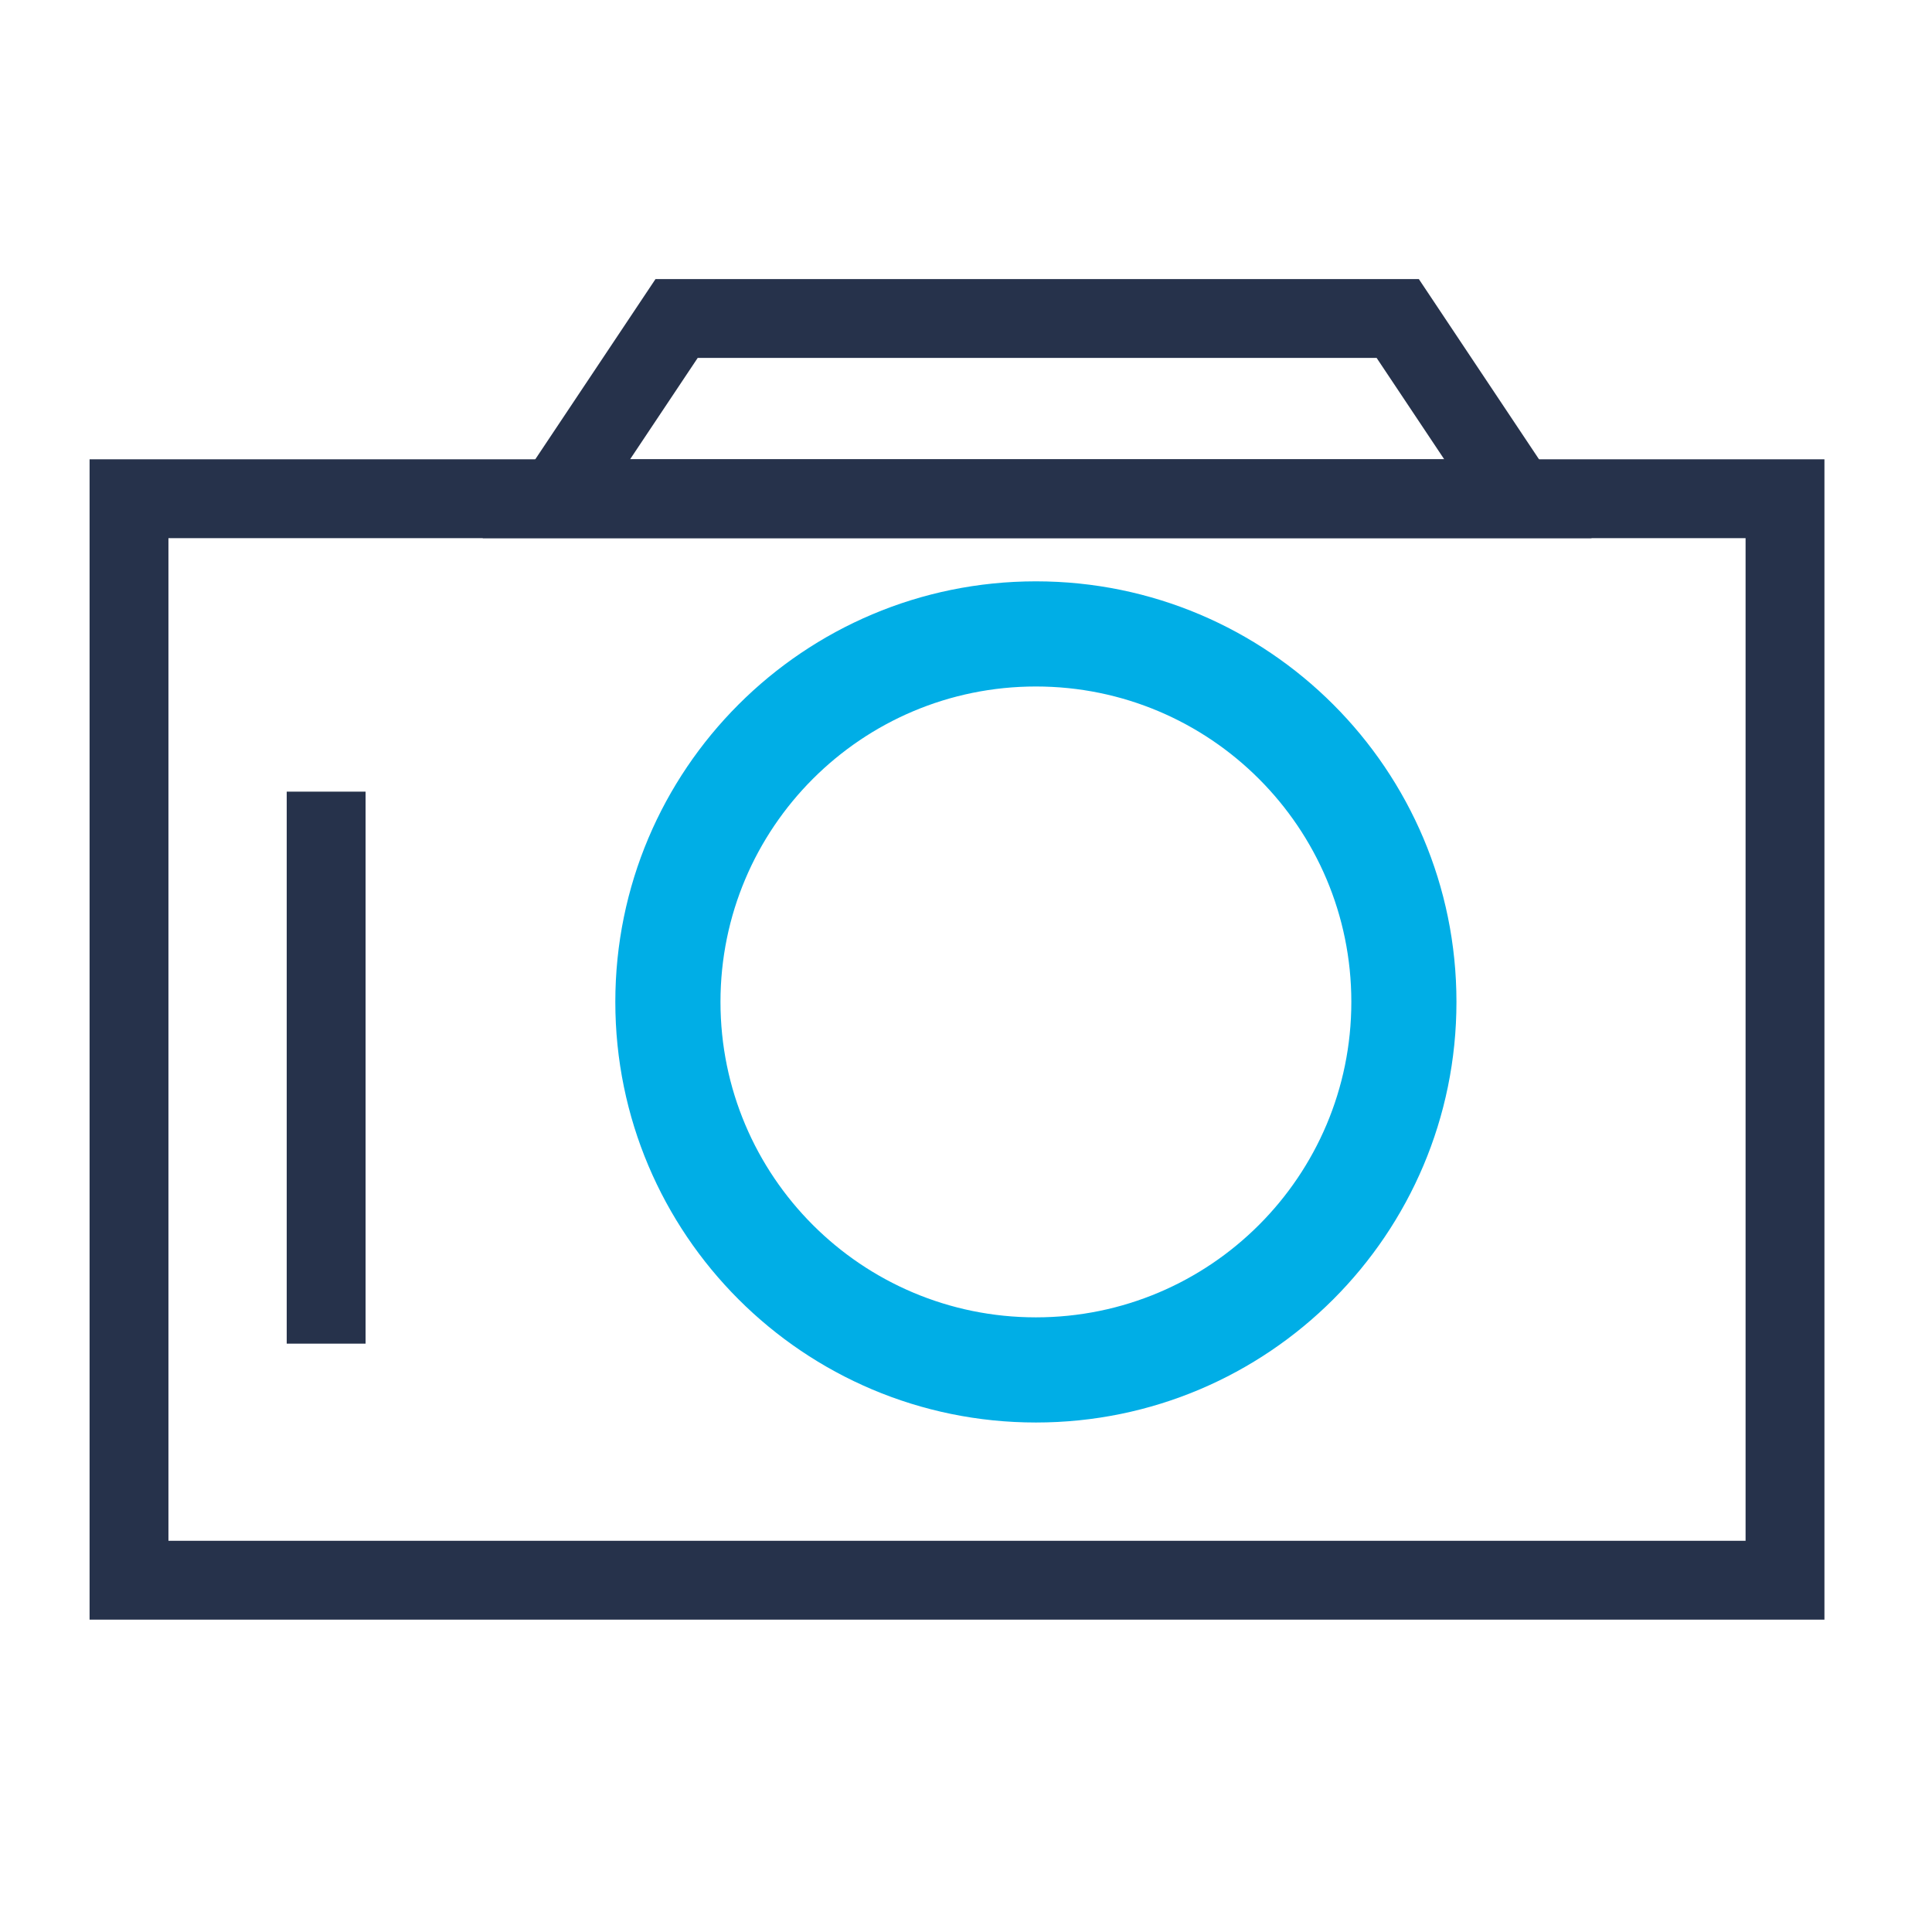
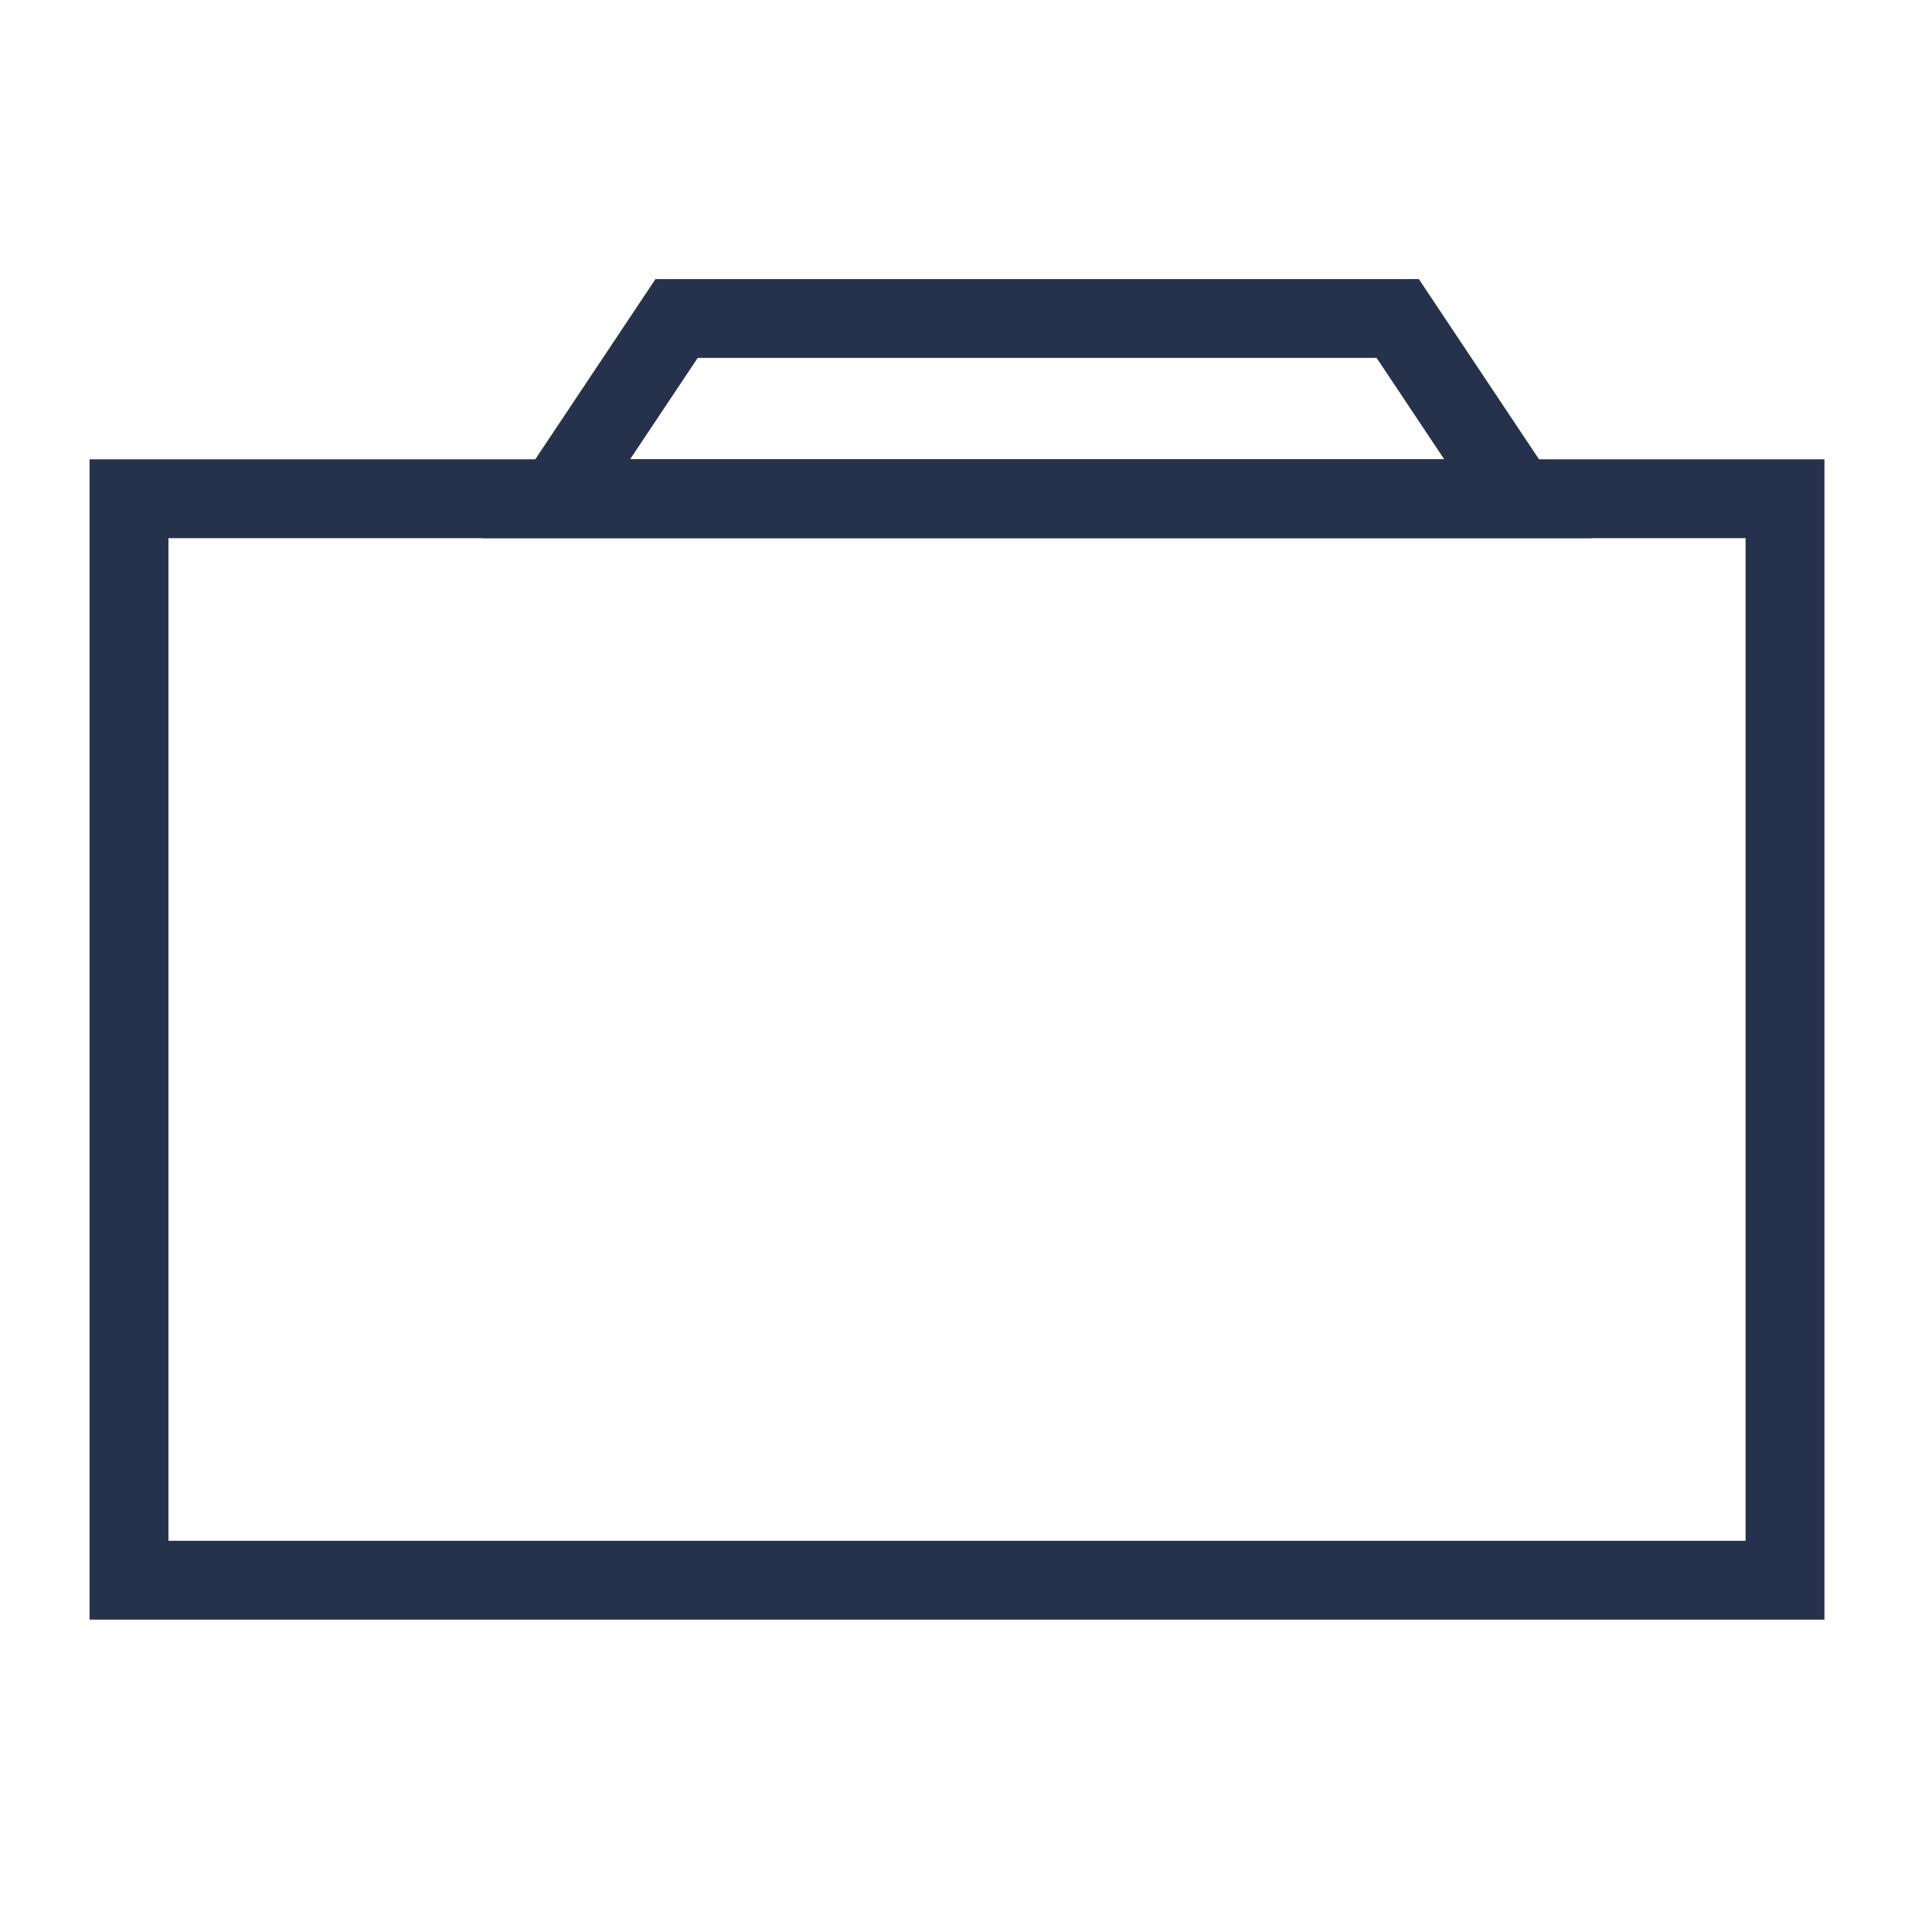
<svg xmlns="http://www.w3.org/2000/svg" width="49" height="49" viewBox="0 0 49 49" fill="none">
  <rect x="3.272" y="12.649" width="42" height="27.429" stroke="#26324B" stroke-width="2" />
  <path fill-rule="evenodd" clip-rule="evenodd" d="M17.16 8.078H35.45L38.498 12.649H14.111L17.16 8.078Z" stroke="#26324B" stroke-width="2" />
-   <path d="M8.272 34.078V20.078" stroke="#26324B" stroke-width="2" />
-   <path fill-rule="evenodd" clip-rule="evenodd" d="M36.939 25.411C36.939 31.302 32.164 36.078 26.273 36.078C20.382 36.078 15.606 31.302 15.606 25.411C15.606 19.52 20.382 14.744 26.273 14.744C32.164 14.744 36.939 19.52 36.939 25.411ZM34.273 25.411C34.273 29.829 30.691 33.411 26.273 33.411C21.854 33.411 18.273 29.829 18.273 25.411C18.273 20.993 21.854 17.411 26.273 17.411C30.691 17.411 34.273 20.993 34.273 25.411Z" fill="#00AEE6" />
</svg>